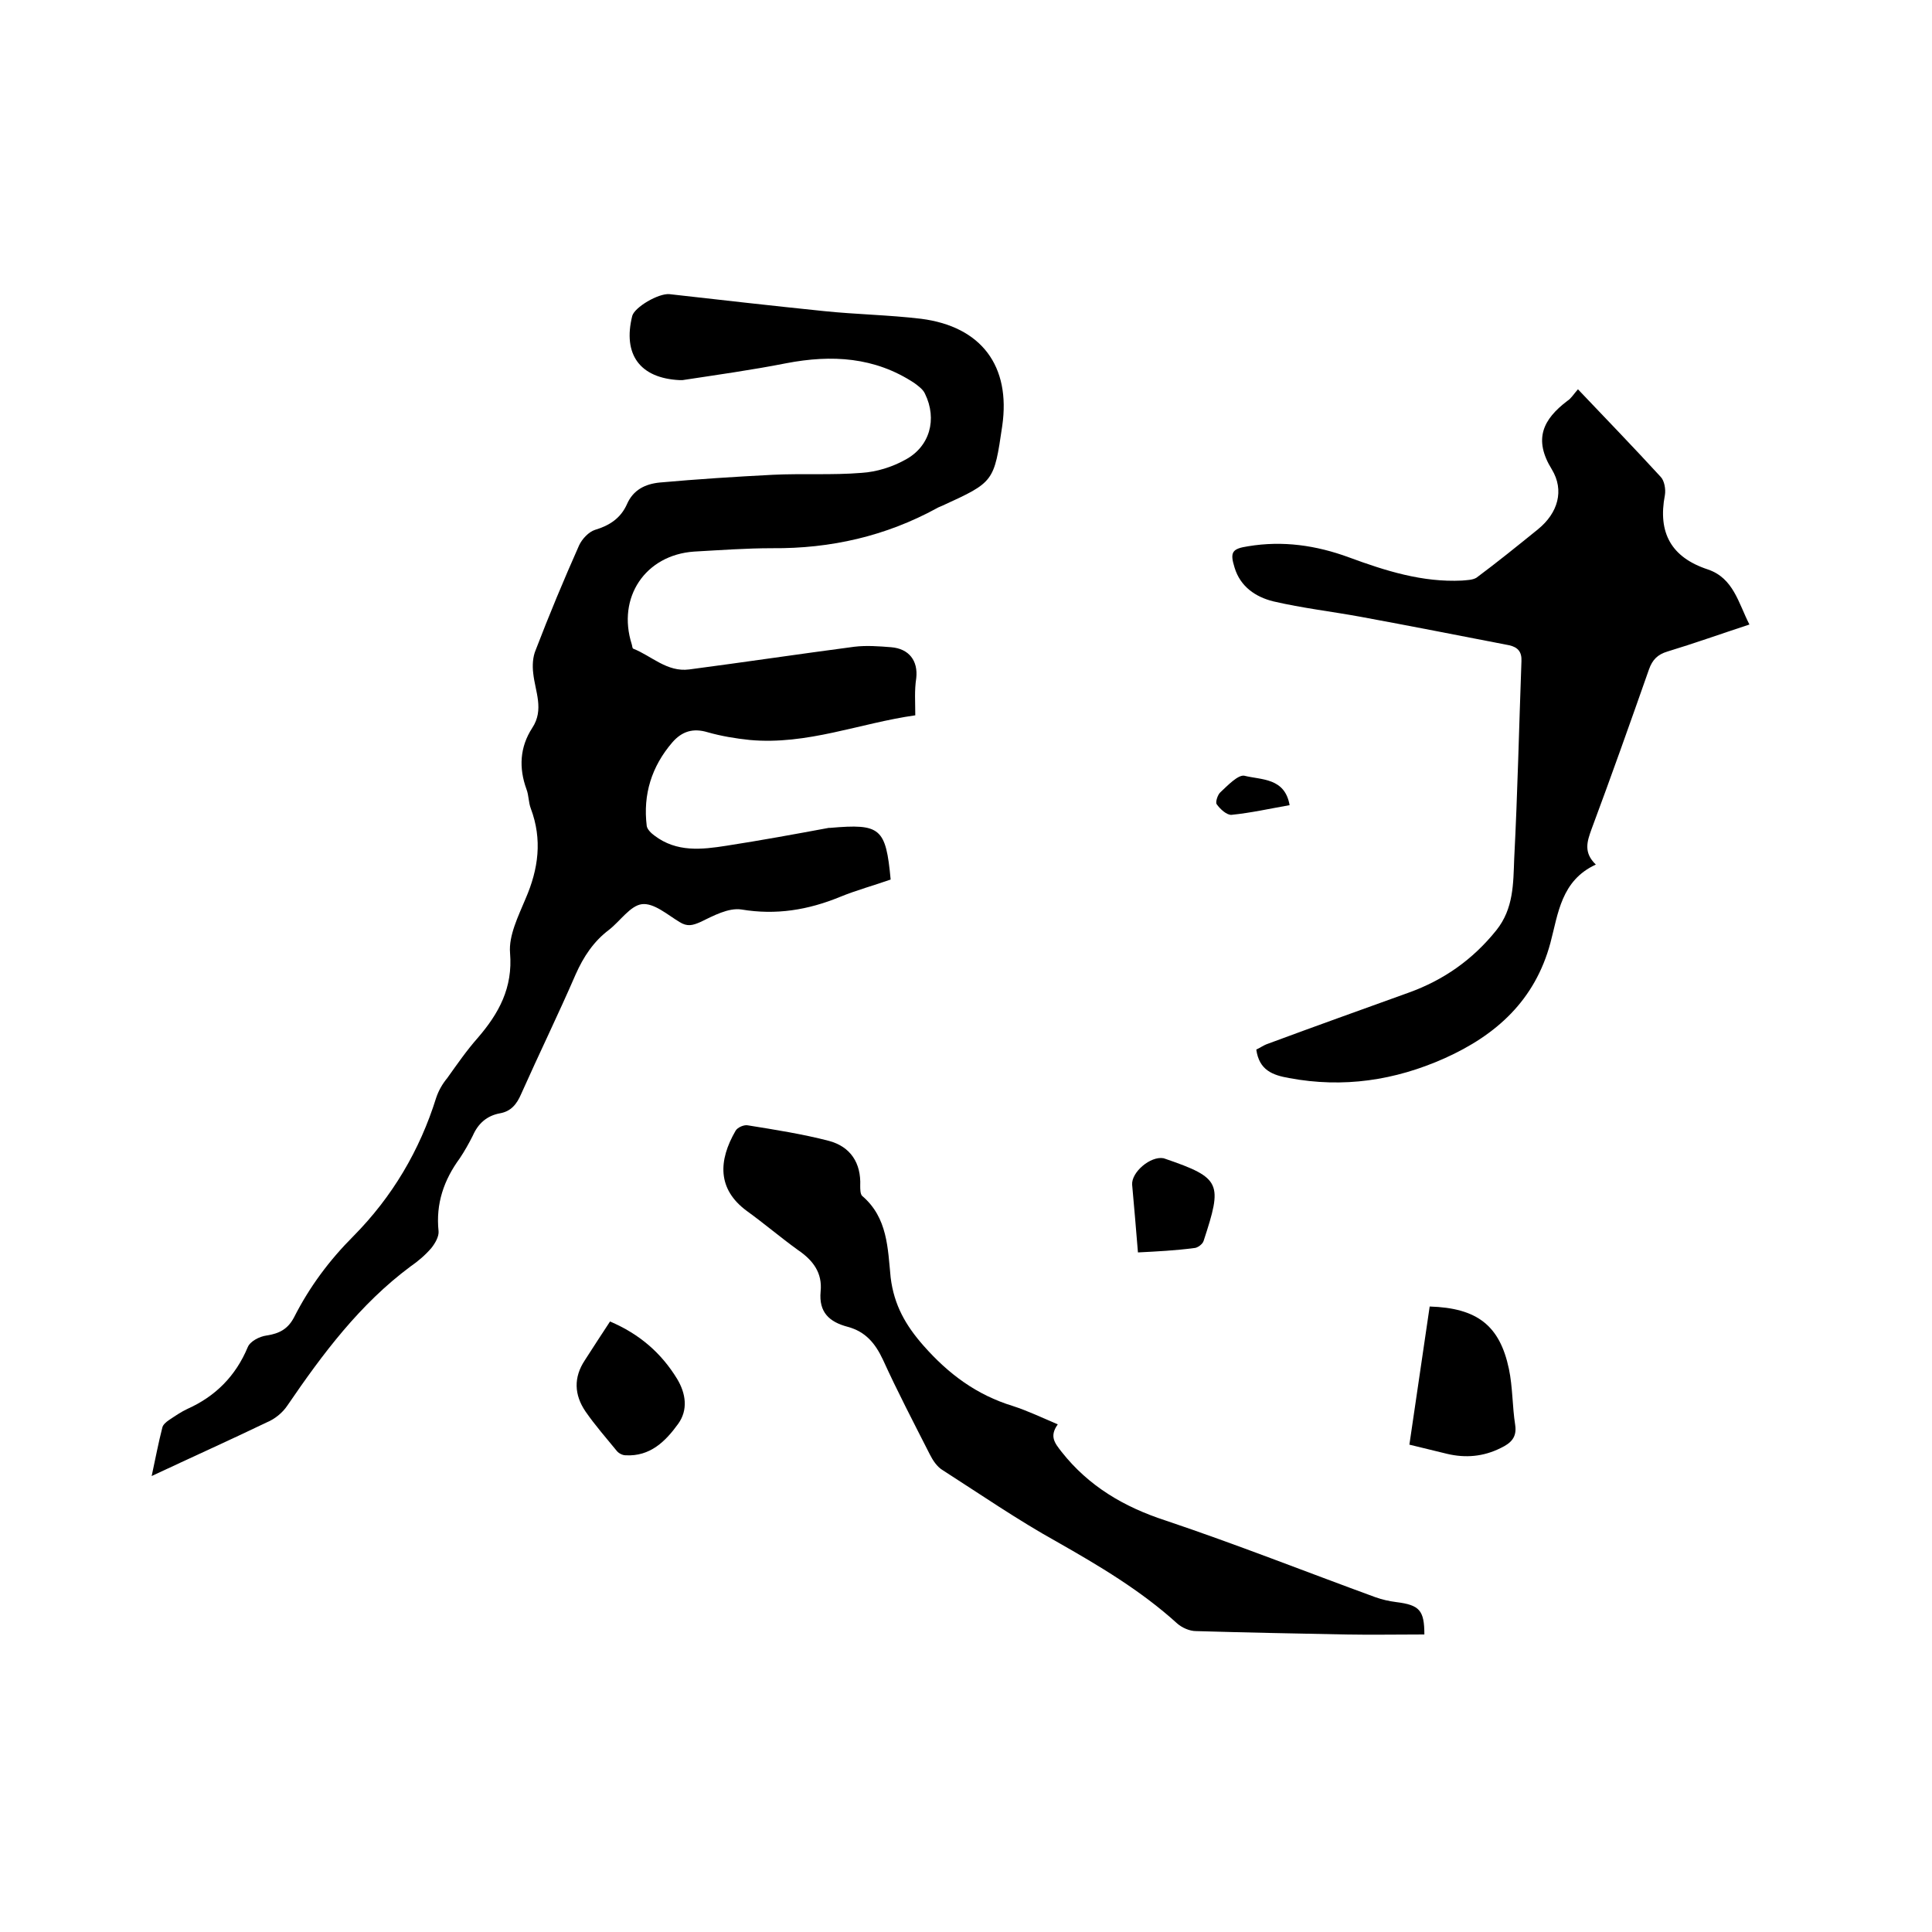
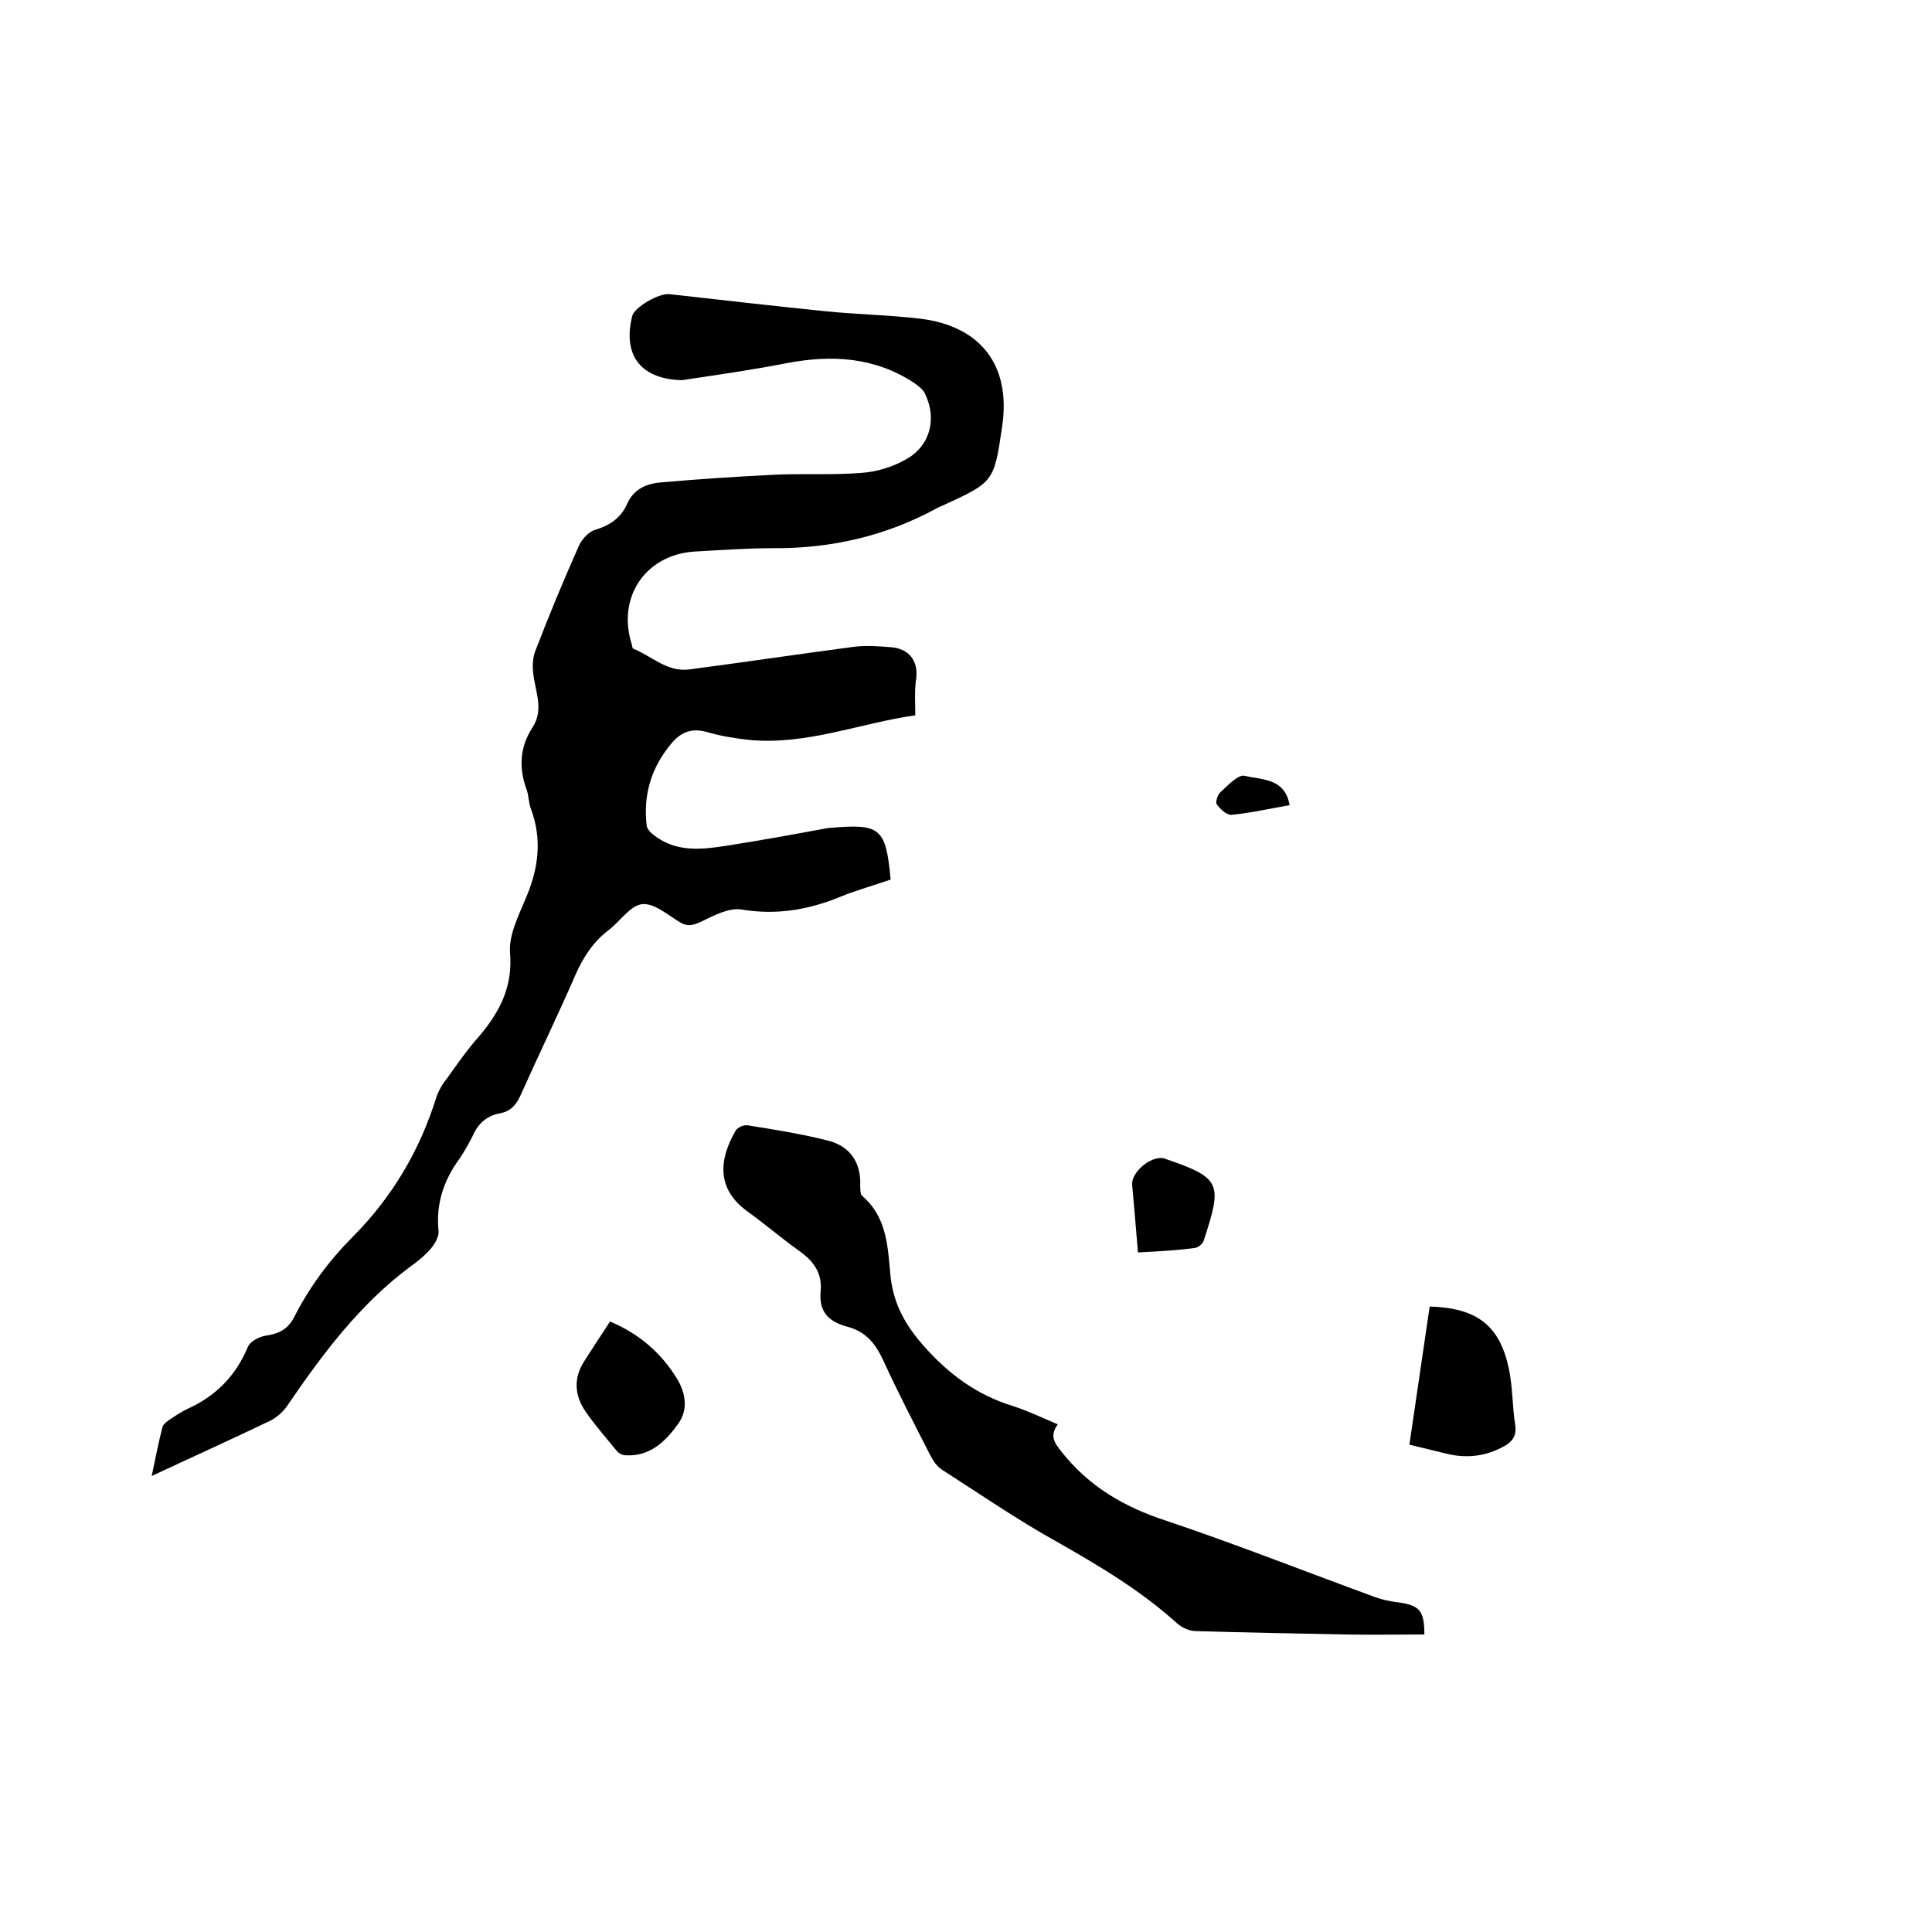
<svg xmlns="http://www.w3.org/2000/svg" enable-background="new 0 0 400 400" viewBox="0 0 400 400">
  <path d="m189.5 148.1c-11.4 1.6-22.4 6.2-34.3 5.1-2.9-.3-5.9-.8-8.7-1.6-3-.9-5.3-.2-7.3 2.1-4.3 5-6.1 10.8-5.3 17.3.1.7.9 1.5 1.6 2 4.6 3.5 9.8 2.9 14.9 2.1 7.1-1.1 14.2-2.4 21.2-3.7h.3c10.4-.9 11.5 0 12.5 10.7-3.4 1.2-7.1 2.2-10.5 3.6-6.6 2.7-13.2 3.8-20.4 2.6-2.7-.4-5.8 1.3-8.5 2.6-1.6.7-2.7 1-4.3 0-2.5-1.5-5.3-4-7.8-3.7-2.4.3-4.5 3.5-6.8 5.3-3.2 2.4-5.3 5.6-6.9 9.2-3.6 8.3-7.6 16.5-11.3 24.8-.9 2.1-2.1 3.6-4.4 4-2.7.5-4.5 2.1-5.6 4.6-.8 1.6-1.7 3.2-2.7 4.7-3.3 4.5-5 9.4-4.4 15.1.1 1.1-.7 2.5-1.5 3.5-1.2 1.4-2.7 2.7-4.3 3.8-10.5 7.8-18.2 18.1-25.5 28.8-1 1.5-2.6 2.8-4.3 3.5-7.7 3.7-15.5 7.2-23.8 11.1.8-3.7 1.4-6.9 2.2-10 .1-.6.8-1.2 1.4-1.6 1.2-.8 2.5-1.7 3.8-2.3 5.8-2.6 10-6.8 12.5-12.8.5-1.2 2.4-2.2 3.9-2.4 2.6-.4 4.4-1.3 5.7-3.8 3.2-6.3 7.3-11.8 12.3-16.8 8-8.1 13.7-17.7 17.1-28.6.5-1.5 1.3-2.9 2.3-4.1 2-2.8 4-5.7 6.3-8.3 4.4-5.1 7.3-10.4 6.7-17.6-.3-3.6 1.7-7.6 3.2-11.2 2.7-6.2 3.5-12.3 1.1-18.7-.5-1.3-.4-2.7-.9-4-1.6-4.4-1.4-8.7 1.2-12.7 2.5-3.8.6-7.5.2-11.3-.2-1.6-.1-3.4.5-4.8 2.8-7.3 5.8-14.5 9-21.7.6-1.3 2-2.8 3.3-3.2 3-.9 5.3-2.4 6.6-5.3 1.3-3 3.8-4.2 6.8-4.5 7.8-.7 15.6-1.2 23.4-1.6 6.1-.3 12.3.1 18.4-.4 3.1-.2 6.3-1.2 9-2.7 5.1-2.7 6.7-8.4 4.1-13.7-.4-.9-1.4-1.6-2.2-2.2-8.2-5.4-17.1-5.9-26.5-4.1-7.1 1.4-14.3 2.4-21.5 3.5-.2 0-.4 0-.6 0-8.2-.4-11.8-5.3-9.8-13.3.5-1.8 5.4-4.7 7.7-4.5 10.6 1.2 21.2 2.4 31.9 3.5 6.7.7 13.5.8 20.2 1.6 12.5 1.6 18.6 9.8 16.8 22.2-1.7 11.6-1.7 11.6-12.4 16.5-.4.2-.8.3-1.1.5-10.6 5.8-22 8.4-34.1 8.3-5.4 0-10.8.4-16.2.7-10.1.7-16 9.5-12.9 19.2.1.3.1.8.3.9 3.8 1.5 7 4.9 11.6 4.3 11.4-1.5 22.8-3.2 34.2-4.7 2.5-.3 5.1-.1 7.6.1 3.7.3 5.6 2.8 5.2 6.4-.4 2.6-.2 4.9-.2 7.7z" />
-   <path d="m326.7 80.6c5.9 6.2 11.6 12.1 17.1 18.1.8.8 1.1 2.6.9 3.8-1.5 7.8 1.3 12.9 8.9 15.4 5.3 1.8 6.3 6.9 8.6 11.4-5.8 1.9-11.4 3.9-17 5.6-2 .6-3.1 1.7-3.8 3.7-3.9 11.1-7.8 22.1-11.9 33.1-.9 2.5-1.7 4.8.9 7.3-7.2 3.3-7.8 10.2-9.4 16.2-3.2 11.9-11.2 19.1-21.9 23.9-10.3 4.6-21 6.2-32.2 4.1-3.4-.6-6.2-1.6-6.8-5.9.7-.3 1.5-.9 2.4-1.2 9.7-3.6 19.5-7.1 29.2-10.6 7.2-2.6 13.2-6.8 18.1-12.9 3.6-4.5 3.5-9.7 3.7-14.8.7-13.6 1-27.3 1.5-40.9.1-2-.8-2.9-2.5-3.3-10.3-2-20.5-4-30.8-5.9-6-1.1-12.1-1.8-18.1-3.2-3.6-.9-6.8-3-8-7-1-3.2-.5-3.9 2.8-4.4 7.2-1.2 14.1-.2 20.9 2.3 7.6 2.8 15.2 5.2 23.4 4.8 1-.1 2.2-.1 3-.6 4.3-3.2 8.5-6.6 12.7-10s5.5-8.1 2.9-12.4c-3.9-6.3-1.8-10.4 3.2-14.2.8-.5 1.3-1.4 2.2-2.4z" />
-   <path d="m219 294.9c-1.8 2.5-.6 3.9.8 5.7 5.6 7.1 12.9 11.4 21.5 14.2 14.6 4.9 29 10.6 43.5 15.9 1.4.5 2.8.8 4.3 1 4.8.6 5.8 1.7 5.8 6.7-5.5 0-11 .1-16.5 0-10.3-.2-20.5-.4-30.8-.7-1.3 0-2.9-.7-3.9-1.6-7.5-6.8-16.1-11.9-24.9-16.9-8.1-4.5-15.8-9.8-23.6-14.8-1.2-.7-2.1-2.1-2.7-3.3-3.3-6.5-6.7-13-9.7-19.6-1.6-3.4-3.6-5.8-7.3-6.8-3.8-1-6-3-5.6-7.3.4-3.9-1.6-6.5-4.7-8.6-3.6-2.6-7-5.5-10.6-8.1-6.1-4.5-5.9-10.4-2.3-16.6.4-.7 1.8-1.3 2.6-1.1 5.6.9 11.3 1.8 16.7 3.2 4.5 1.2 6.7 4.6 6.5 9.3 0 .7 0 1.7.4 2.1 5.3 4.5 5.3 10.9 5.9 16.9.7 5.7 3.1 9.9 6.8 14.1 5.2 5.9 11 10.2 18.5 12.5 3.1 1 6 2.4 9.3 3.8z" />
+   <path d="m219 294.9c-1.8 2.5-.6 3.9.8 5.7 5.6 7.1 12.9 11.4 21.5 14.2 14.6 4.9 29 10.6 43.5 15.9 1.4.5 2.8.8 4.3 1 4.8.6 5.8 1.7 5.8 6.7-5.5 0-11 .1-16.5 0-10.3-.2-20.5-.4-30.8-.7-1.3 0-2.9-.7-3.9-1.6-7.5-6.8-16.1-11.9-24.9-16.9-8.1-4.5-15.8-9.8-23.6-14.8-1.2-.7-2.1-2.1-2.7-3.3-3.3-6.5-6.7-13-9.7-19.6-1.6-3.4-3.6-5.8-7.3-6.8-3.8-1-6-3-5.6-7.3.4-3.9-1.6-6.5-4.7-8.6-3.6-2.6-7-5.5-10.6-8.1-6.1-4.5-5.9-10.4-2.3-16.6.4-.7 1.8-1.3 2.6-1.1 5.6.9 11.3 1.8 16.7 3.2 4.5 1.2 6.7 4.6 6.5 9.3 0 .7 0 1.7.4 2.1 5.3 4.5 5.3 10.9 5.9 16.9.7 5.7 3.1 9.9 6.8 14.1 5.2 5.9 11 10.2 18.5 12.5 3.1 1 6 2.4 9.3 3.8" />
  <path d="m296 270.5c9.8.3 14.5 3.9 16.4 12.9.8 3.8.7 7.8 1.3 11.6.4 2.6-.9 3.8-3 4.8-3.6 1.8-7.3 2.1-11.1 1.2-2.5-.6-4.9-1.2-7.8-1.9 1.4-9.5 2.8-19 4.2-28.6z" />
  <path d="m126.3 273.6c6.1 2.6 10.6 6.5 13.9 11.9 1.8 3 2.3 6.4.2 9.3-2.6 3.6-5.8 6.8-10.9 6.5-.6 0-1.4-.4-1.8-.9-2.2-2.7-4.5-5.3-6.5-8.2-2.3-3.4-2.5-7-.1-10.6 1.6-2.5 3.3-5.1 5.2-8z" />
  <path d="m235.6 259.3c-.4-5-.8-9.5-1.2-14-.2-2.6 3.8-6 6.5-5.5.1 0 .2.1.3.1 11.7 4 11.9 5.1 8 17-.2.7-1.3 1.5-2 1.5-3.8.5-7.6.7-11.6.9z" />
  <path d="m267 166.7c-4 .7-8 1.6-12 2-1 .1-2.4-1.2-3.1-2.2-.3-.4.2-2 .8-2.5 1.5-1.4 3.6-3.6 4.9-3.4 3.6.9 8.4.4 9.4 6.1z" />
</svg>